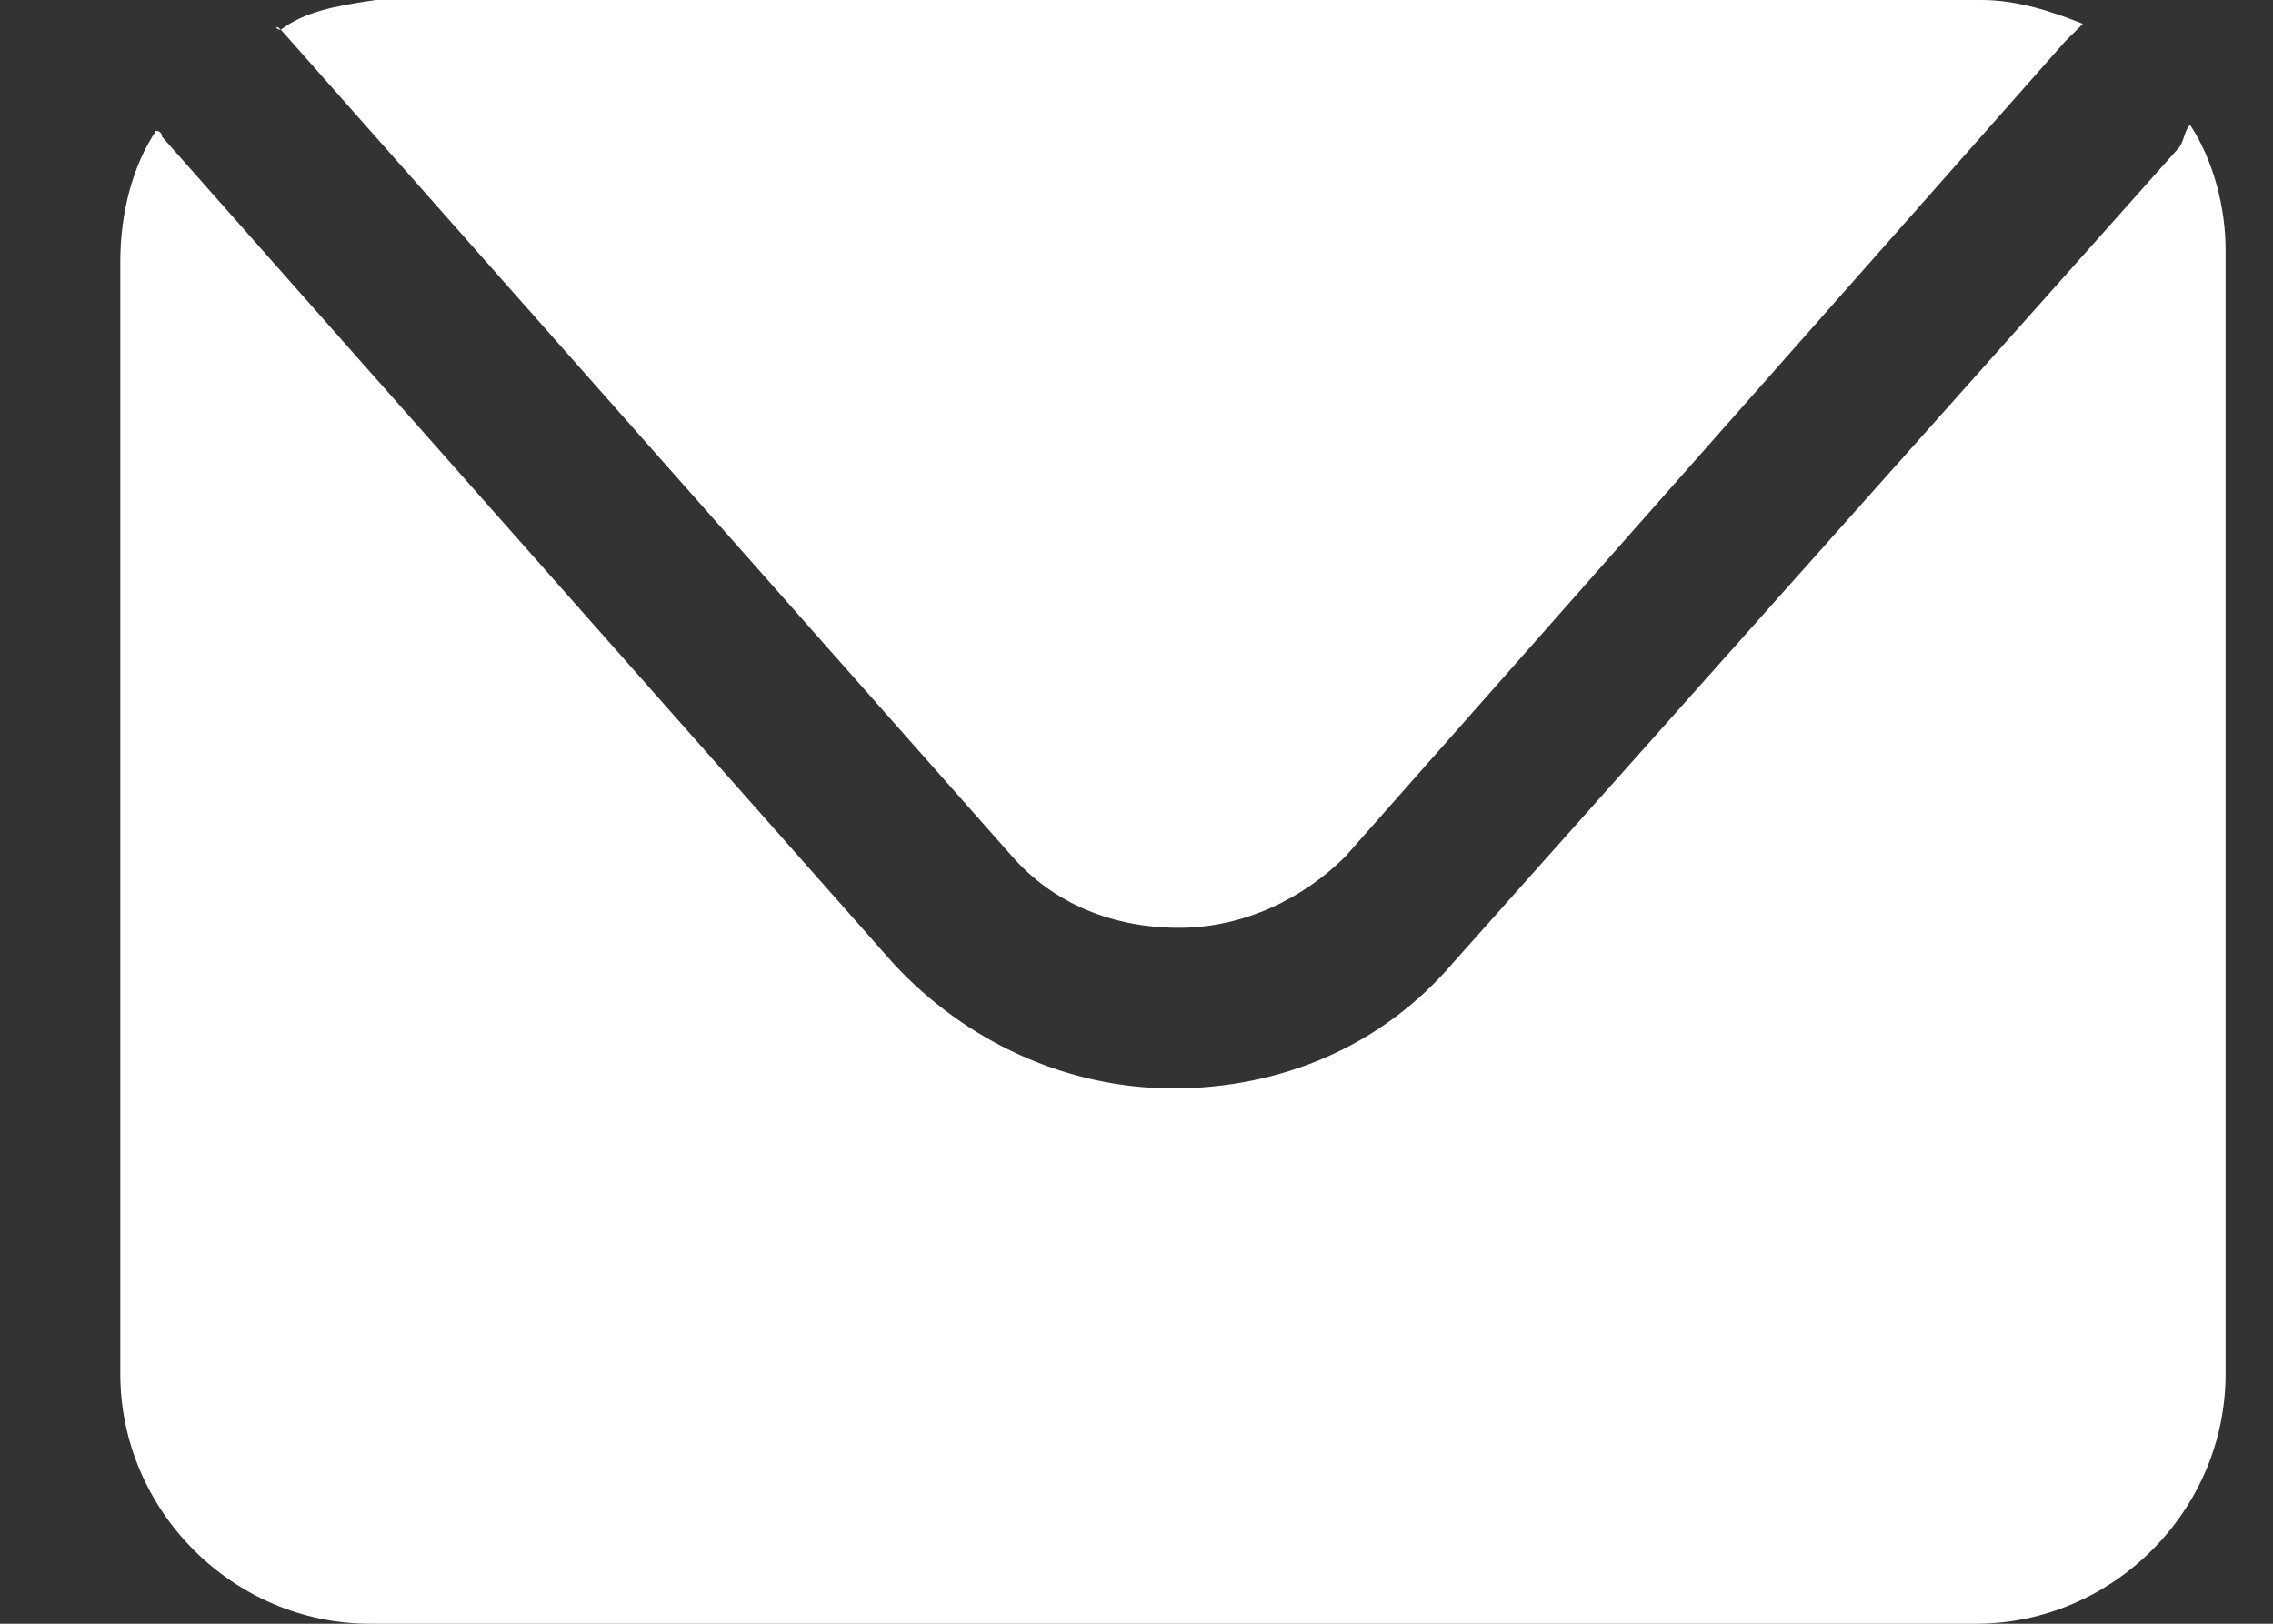
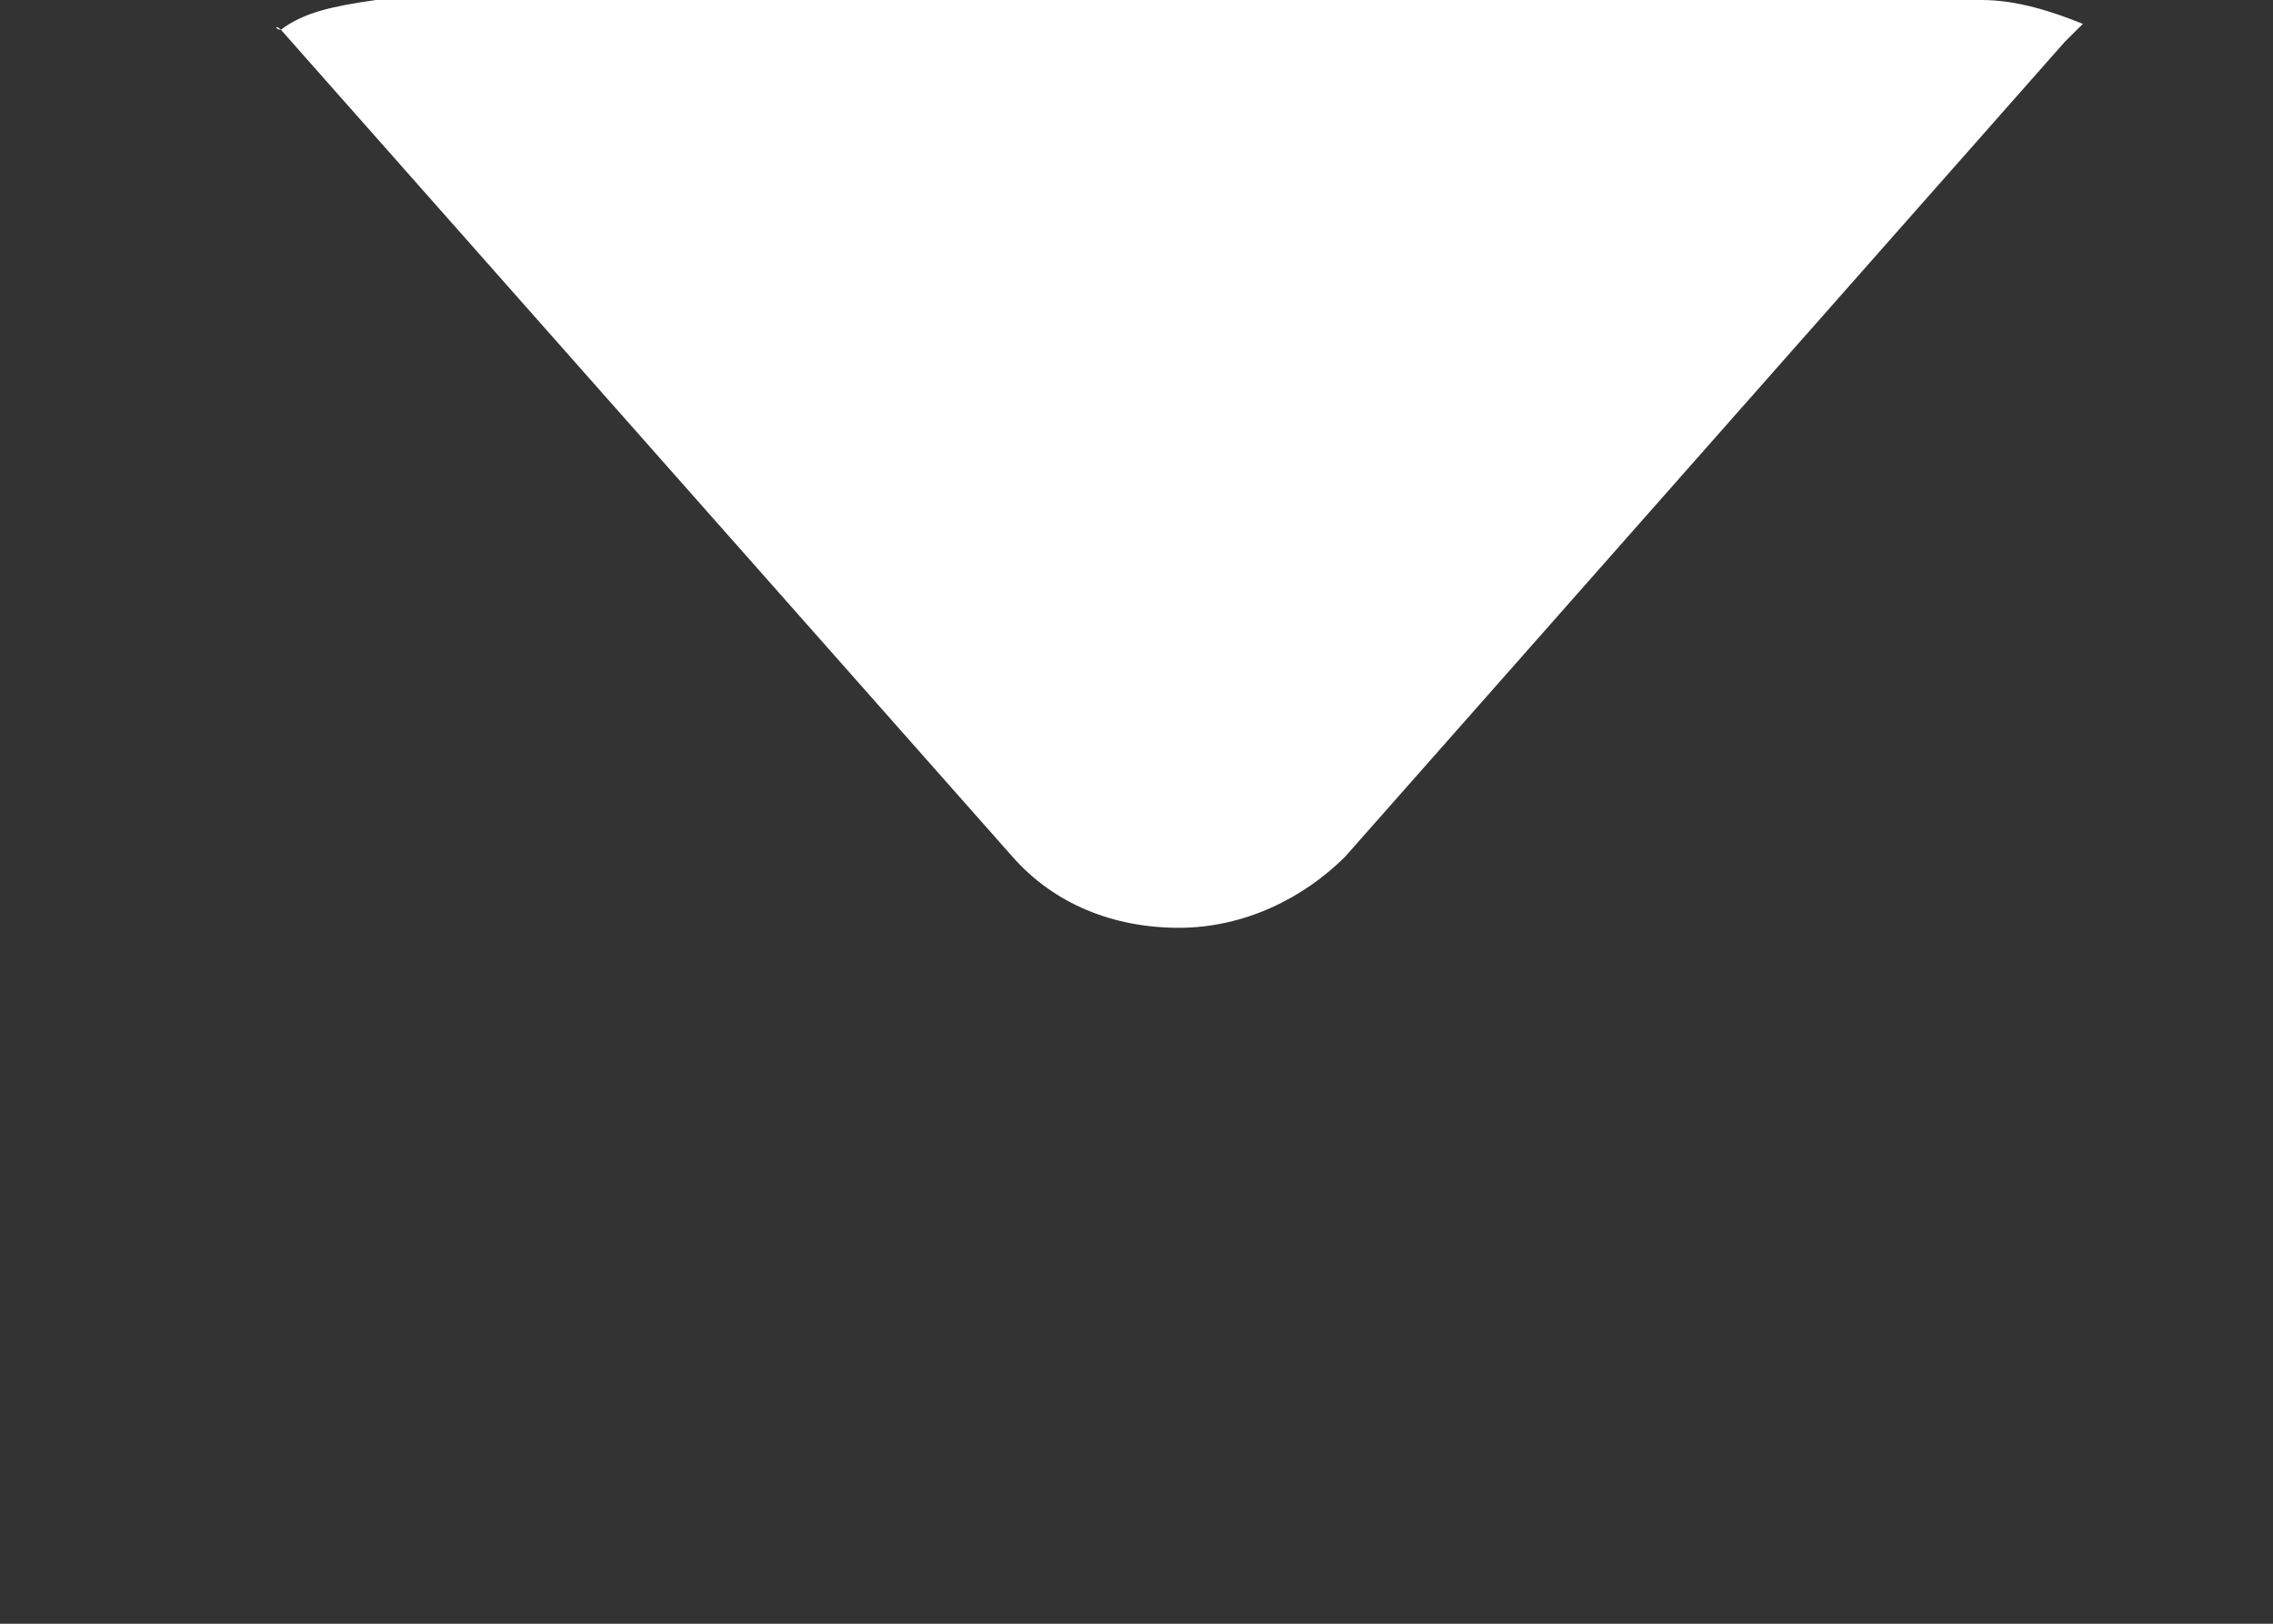
<svg xmlns="http://www.w3.org/2000/svg" width="14" height="10" viewBox="0 0 14 10" fill="none">
  <rect x="0" y="0" width="14" height="10" fill="#333333" stroke="none" />
  <g id="Group">
    <path id="Vector" d="M1.73 0.183L6.235 5.275C6.492 5.568 6.858 5.714 7.261 5.714C7.664 5.714 8.03 5.531 8.286 5.275L12.719 0.256C12.755 0.22 12.792 0.183 12.829 0.147C12.645 0.073 12.426 0 12.206 0H2.316C2.059 0.037 1.876 0.073 1.73 0.183C1.693 0.183 1.693 0.147 1.73 0.183Z" fill="white" />
-     <path id="Vector_2" d="M13.489 0.769C13.452 0.806 13.452 0.879 13.415 0.916L8.946 5.934C8.507 6.447 7.884 6.703 7.225 6.703C6.565 6.703 5.943 6.41 5.503 5.934L0.998 0.842C0.998 0.842 0.998 0.806 0.961 0.806C0.814 1.025 0.741 1.318 0.741 1.612V8.461C0.741 9.304 1.437 10 2.28 10H12.17C13.012 10 13.708 9.304 13.708 8.461V1.538C13.708 1.282 13.635 0.989 13.489 0.769Z" fill="white" />
  </g>
</svg>